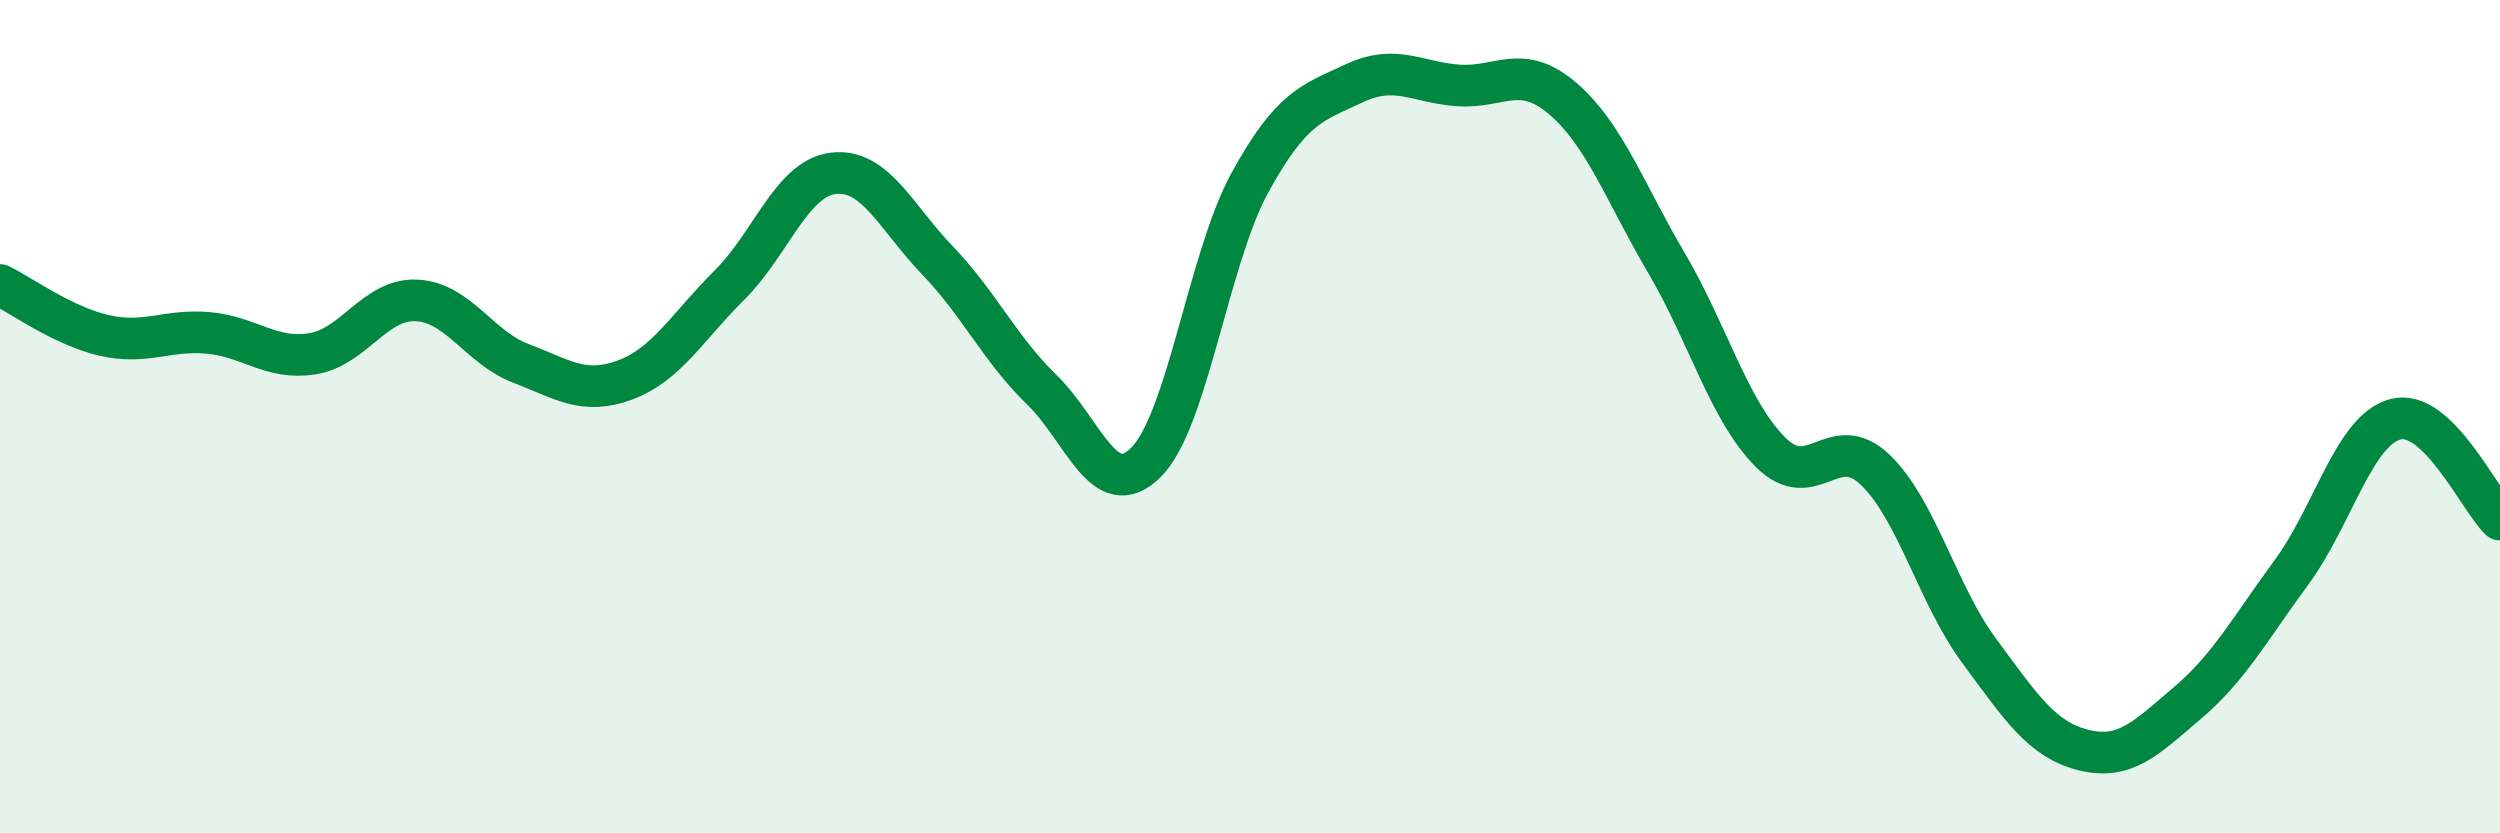
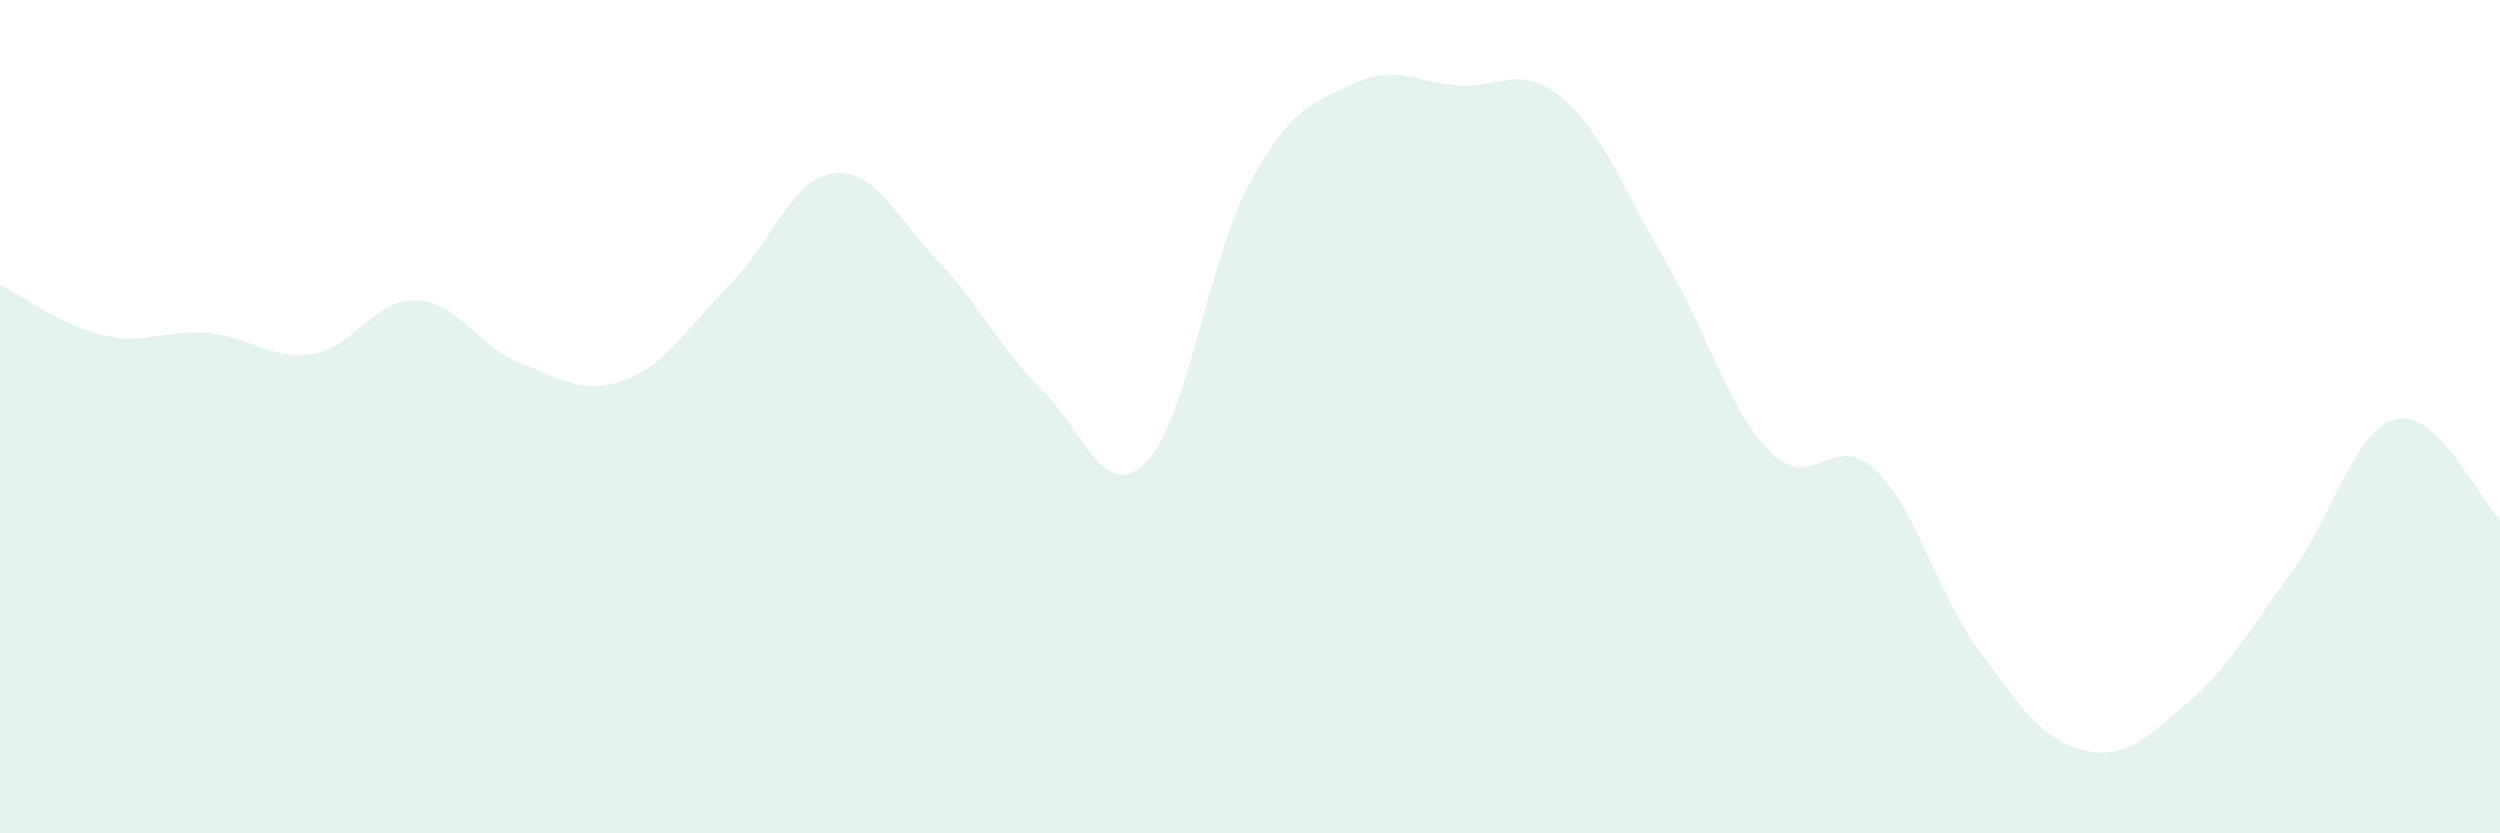
<svg xmlns="http://www.w3.org/2000/svg" width="60" height="20" viewBox="0 0 60 20">
  <path d="M 0,6.84 C 0.5,7.08 1.5,7.82 2.5,8.05 C 3.5,8.28 4,7.9 5,7.99 C 6,8.08 6.5,8.65 7.5,8.49 C 8.5,8.33 9,7.16 10,7.21 C 11,7.26 11.5,8.34 12.5,8.72 C 13.5,9.1 14,9.49 15,9.12 C 16,8.75 16.5,7.84 17.5,6.85 C 18.5,5.86 19,4.28 20,4.16 C 21,4.04 21.5,5.21 22.5,6.25 C 23.5,7.29 24,8.38 25,9.35 C 26,10.32 26.5,12.09 27.5,11.1 C 28.5,10.11 29,6.2 30,4.38 C 31,2.56 31.5,2.47 32.5,2 C 33.5,1.53 34,1.98 35,2.05 C 36,2.12 36.5,1.51 37.5,2.36 C 38.5,3.21 39,4.62 40,6.32 C 41,8.02 41.5,9.87 42.5,10.86 C 43.5,11.85 44,10.32 45,11.27 C 46,12.22 46.5,14.27 47.5,15.62 C 48.5,16.97 49,17.75 50,18 C 51,18.25 51.5,17.72 52.5,16.87 C 53.5,16.02 54,15.09 55,13.73 C 56,12.37 56.5,10.31 57.5,10.06 C 58.5,9.81 59.5,11.99 60,12.47L60 20L0 20Z" fill="#008740" opacity="0.1" stroke-linecap="round" stroke-linejoin="round" />
-   <path d="M 0,6.84 C 0.5,7.08 1.5,7.82 2.5,8.05 C 3.5,8.28 4,7.9 5,7.99 C 6,8.08 6.5,8.65 7.5,8.49 C 8.5,8.33 9,7.16 10,7.21 C 11,7.26 11.5,8.34 12.5,8.72 C 13.5,9.1 14,9.49 15,9.12 C 16,8.75 16.5,7.84 17.5,6.85 C 18.5,5.86 19,4.28 20,4.16 C 21,4.04 21.5,5.21 22.5,6.25 C 23.5,7.29 24,8.38 25,9.35 C 26,10.32 26.5,12.09 27.5,11.1 C 28.5,10.11 29,6.2 30,4.38 C 31,2.56 31.5,2.47 32.5,2 C 33.5,1.53 34,1.98 35,2.05 C 36,2.12 36.5,1.51 37.5,2.36 C 38.5,3.21 39,4.62 40,6.32 C 41,8.02 41.5,9.87 42.5,10.86 C 43.5,11.85 44,10.32 45,11.27 C 46,12.22 46.5,14.27 47.5,15.62 C 48.5,16.97 49,17.75 50,18 C 51,18.25 51.5,17.72 52.5,16.87 C 53.5,16.02 54,15.09 55,13.73 C 56,12.37 56.5,10.31 57.5,10.06 C 58.5,9.81 59.5,11.99 60,12.47" stroke="#008740" stroke-width="1" fill="none" stroke-linecap="round" stroke-linejoin="round" />
</svg>